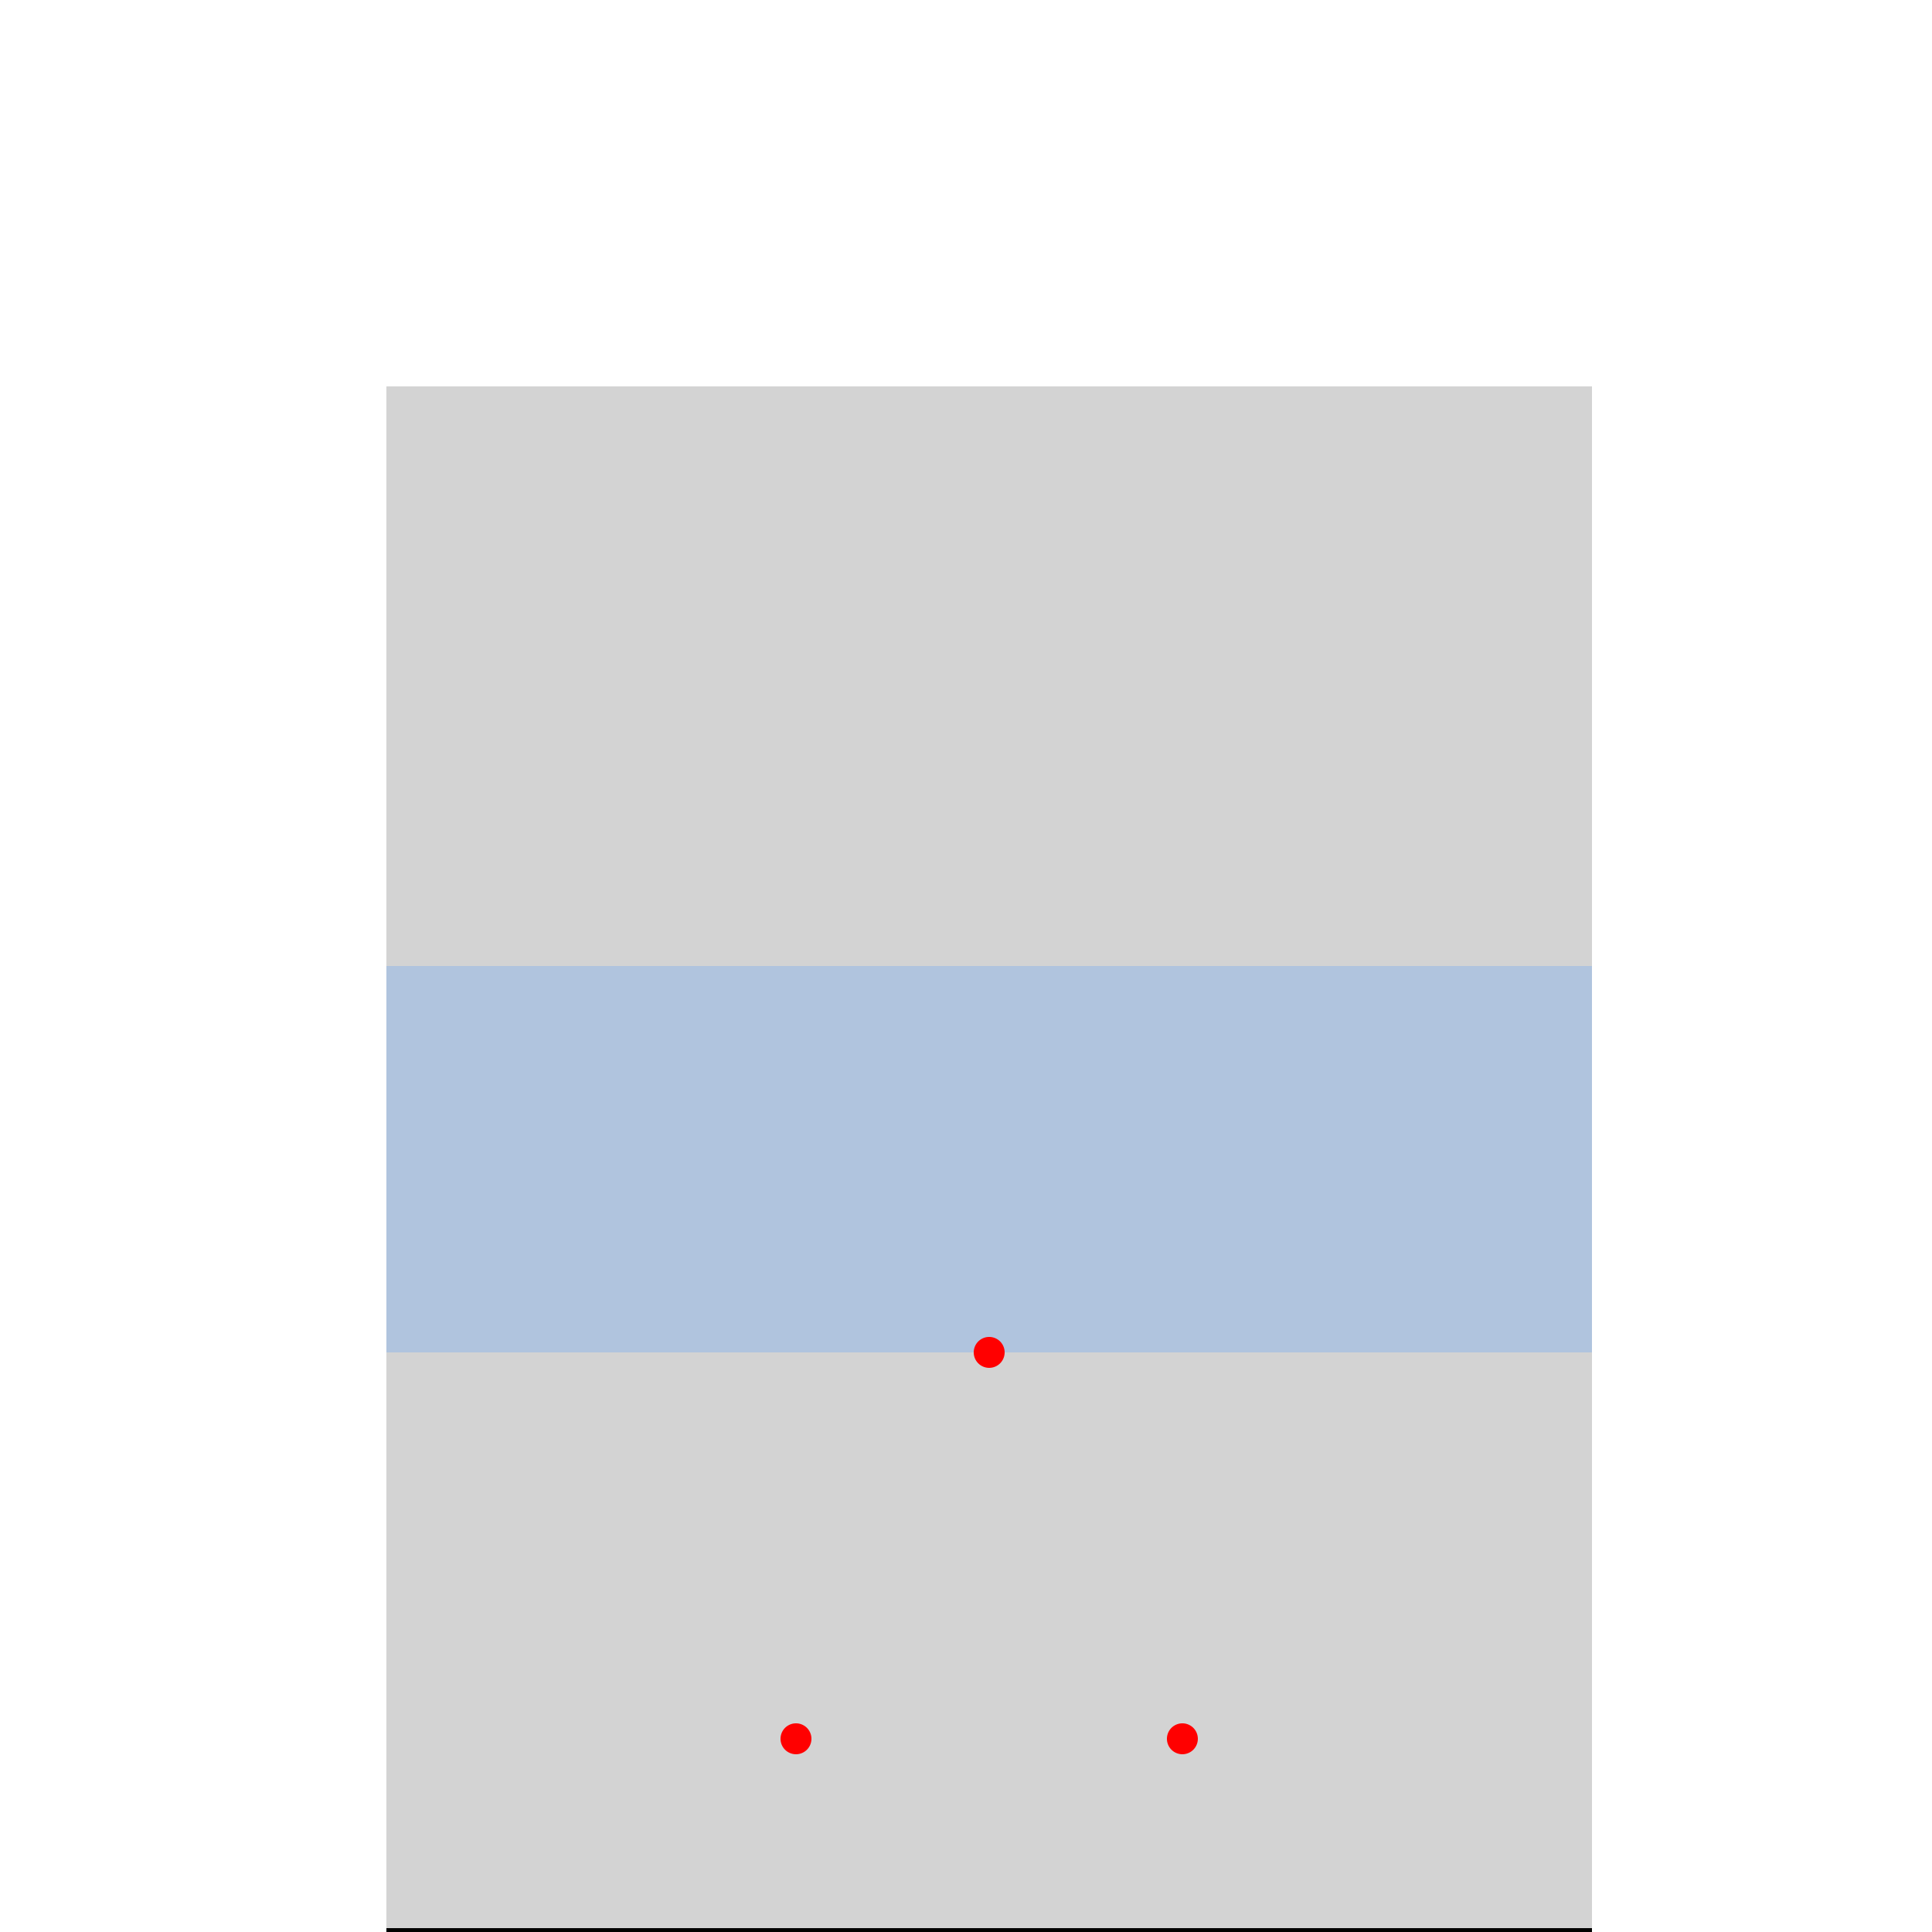
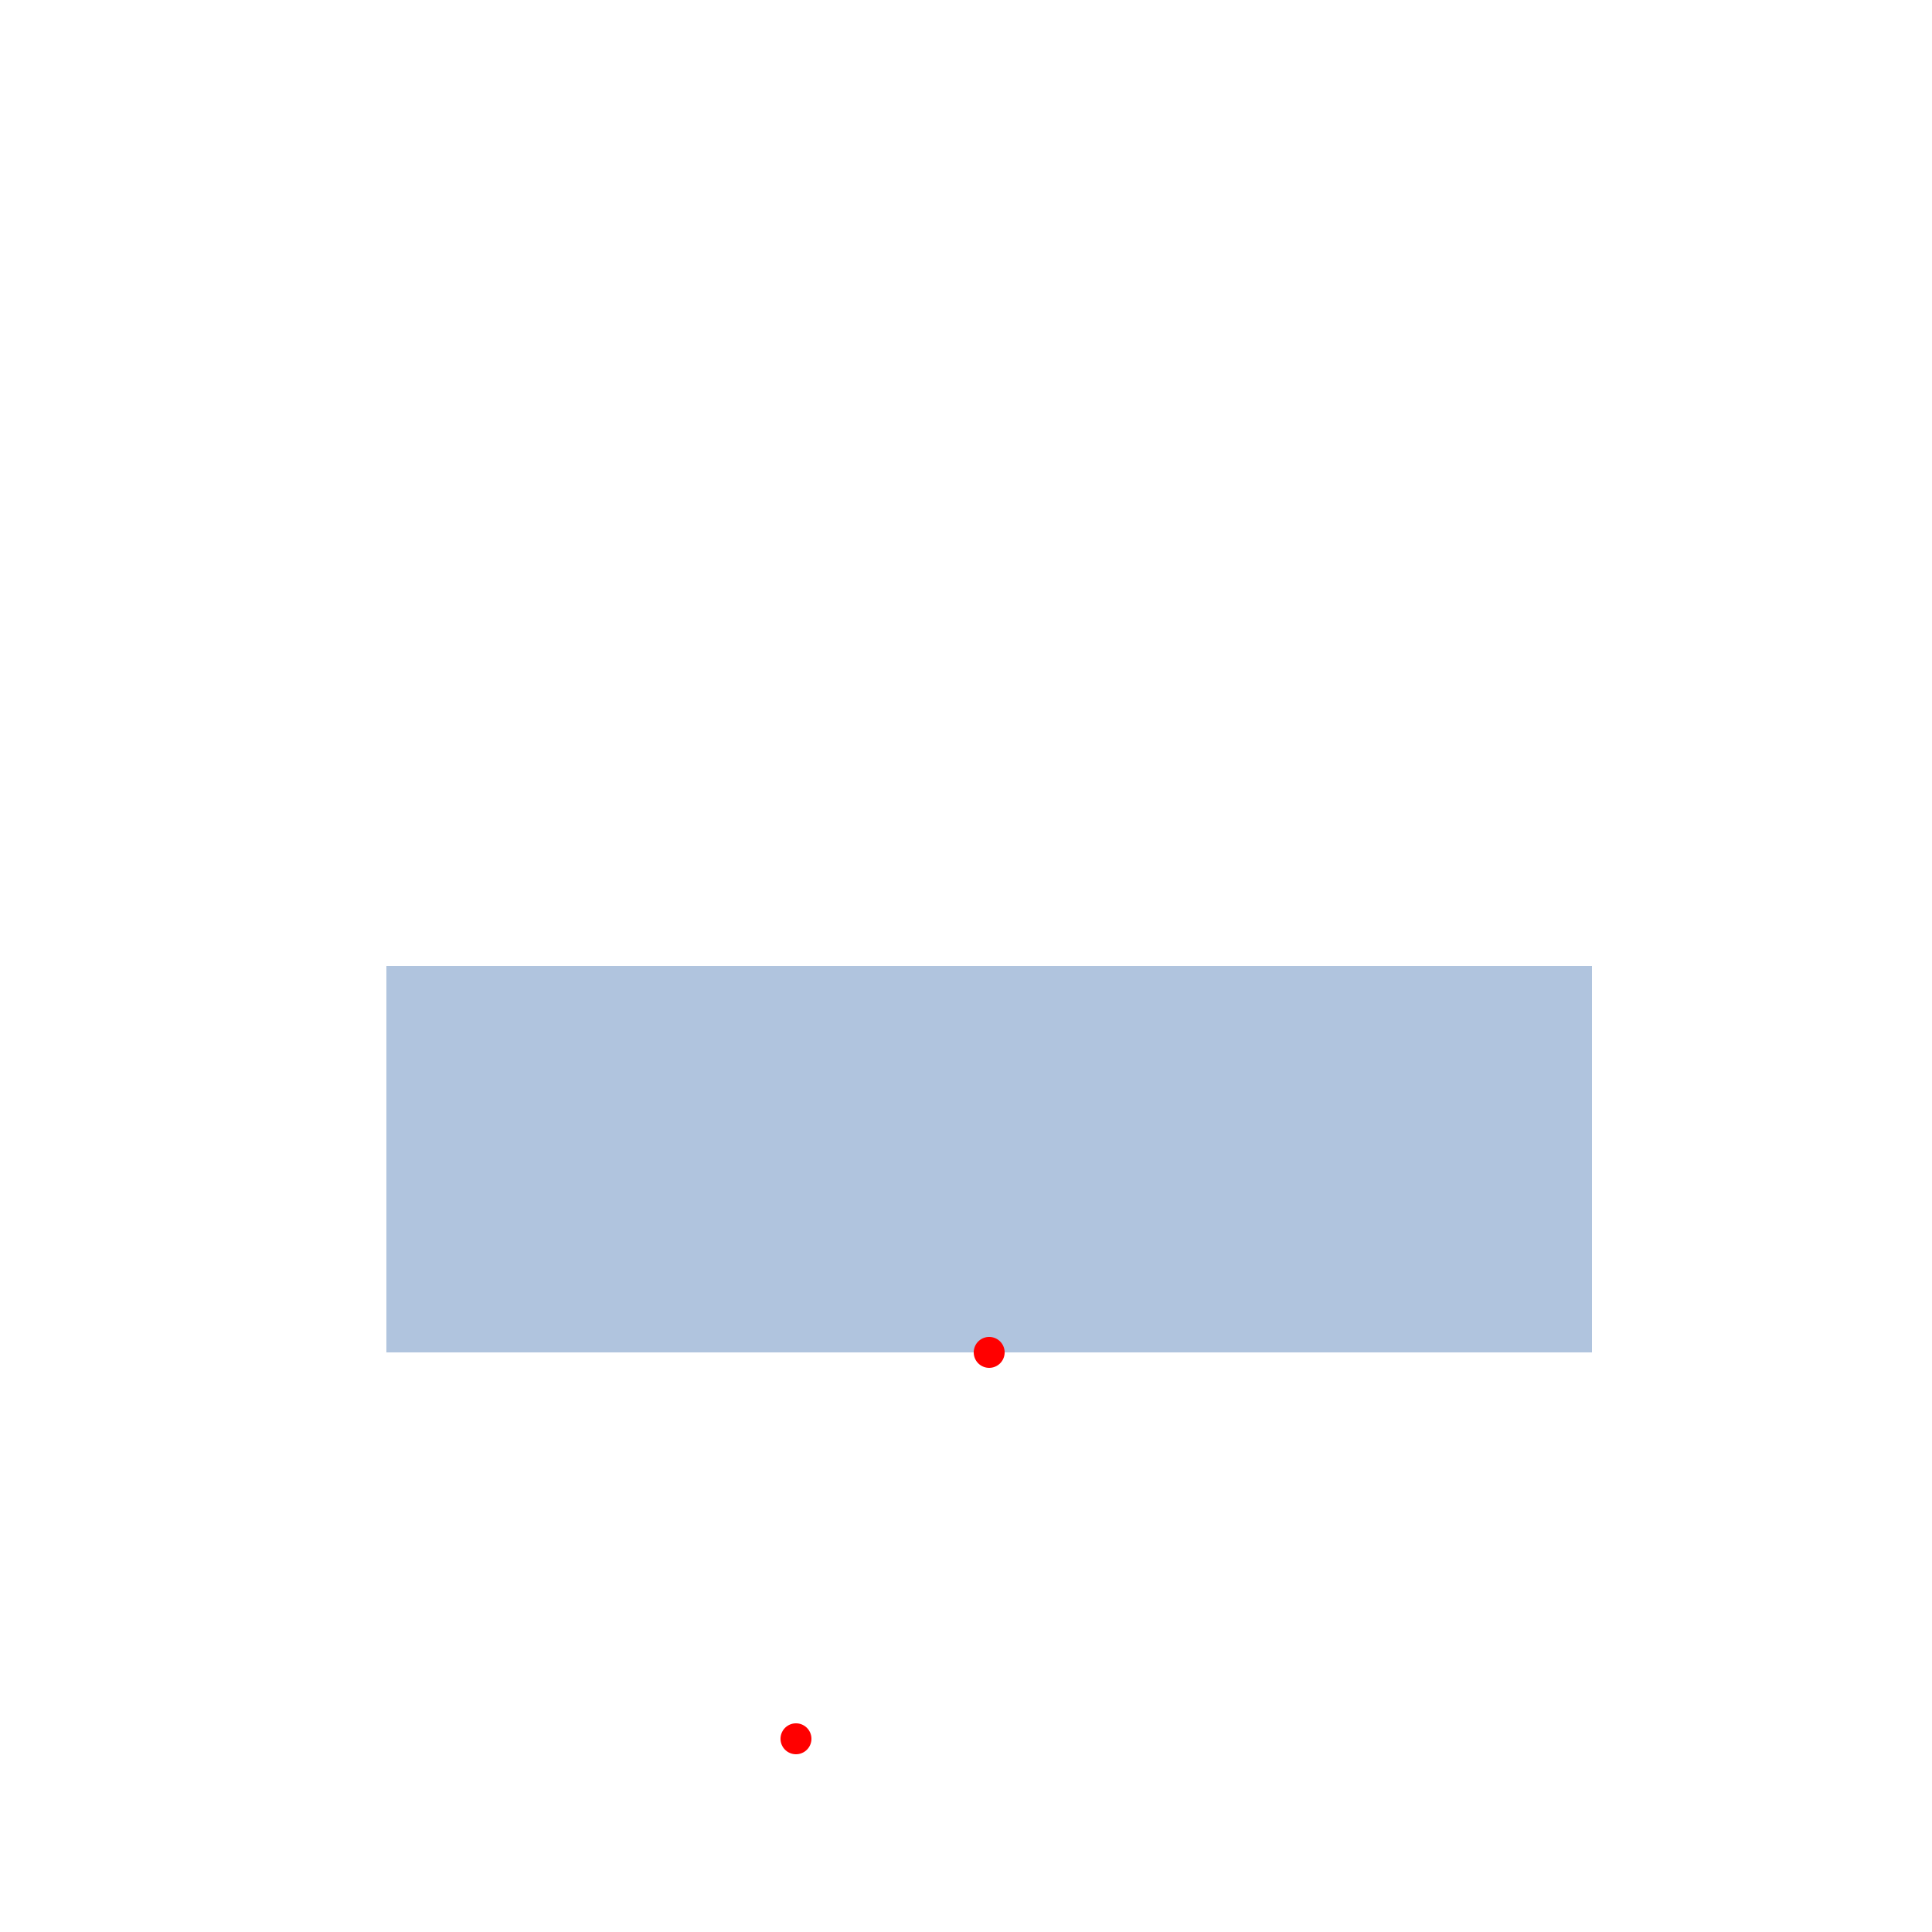
<svg xmlns="http://www.w3.org/2000/svg" width="500" height="500">
  <defs />
  <g>
    <rect fill="#ffffff" stroke="none" x="0" y="0" width="512" height="512" />
-     <rect fill="#d3d3d3" stroke="none" x="100" y="100" width="312" height="400" />
    <rect fill="#b0c4de" stroke="none" x="100" y="250" width="312" height="100" />
-     <path fill="none" stroke="#000000" paint-order="fill stroke markers" d=" M 100 500 L 412 500" stroke-miterlimit="10" stroke-width="2" stroke-dasharray="" />
    <path fill="#ff0000" stroke="none" paint-order="stroke fill markers" d=" M 210 450 A 4 4 0 1 1 210 449.996" />
    <path fill="#ff0000" stroke="none" paint-order="stroke fill markers" d=" M 260 350 A 4 4 0 1 1 260 349.996" />
-     <path fill="#ff0000" stroke="none" paint-order="stroke fill markers" d=" M 310 450 A 4 4 0 1 1 310 449.996" />
  </g>
</svg>